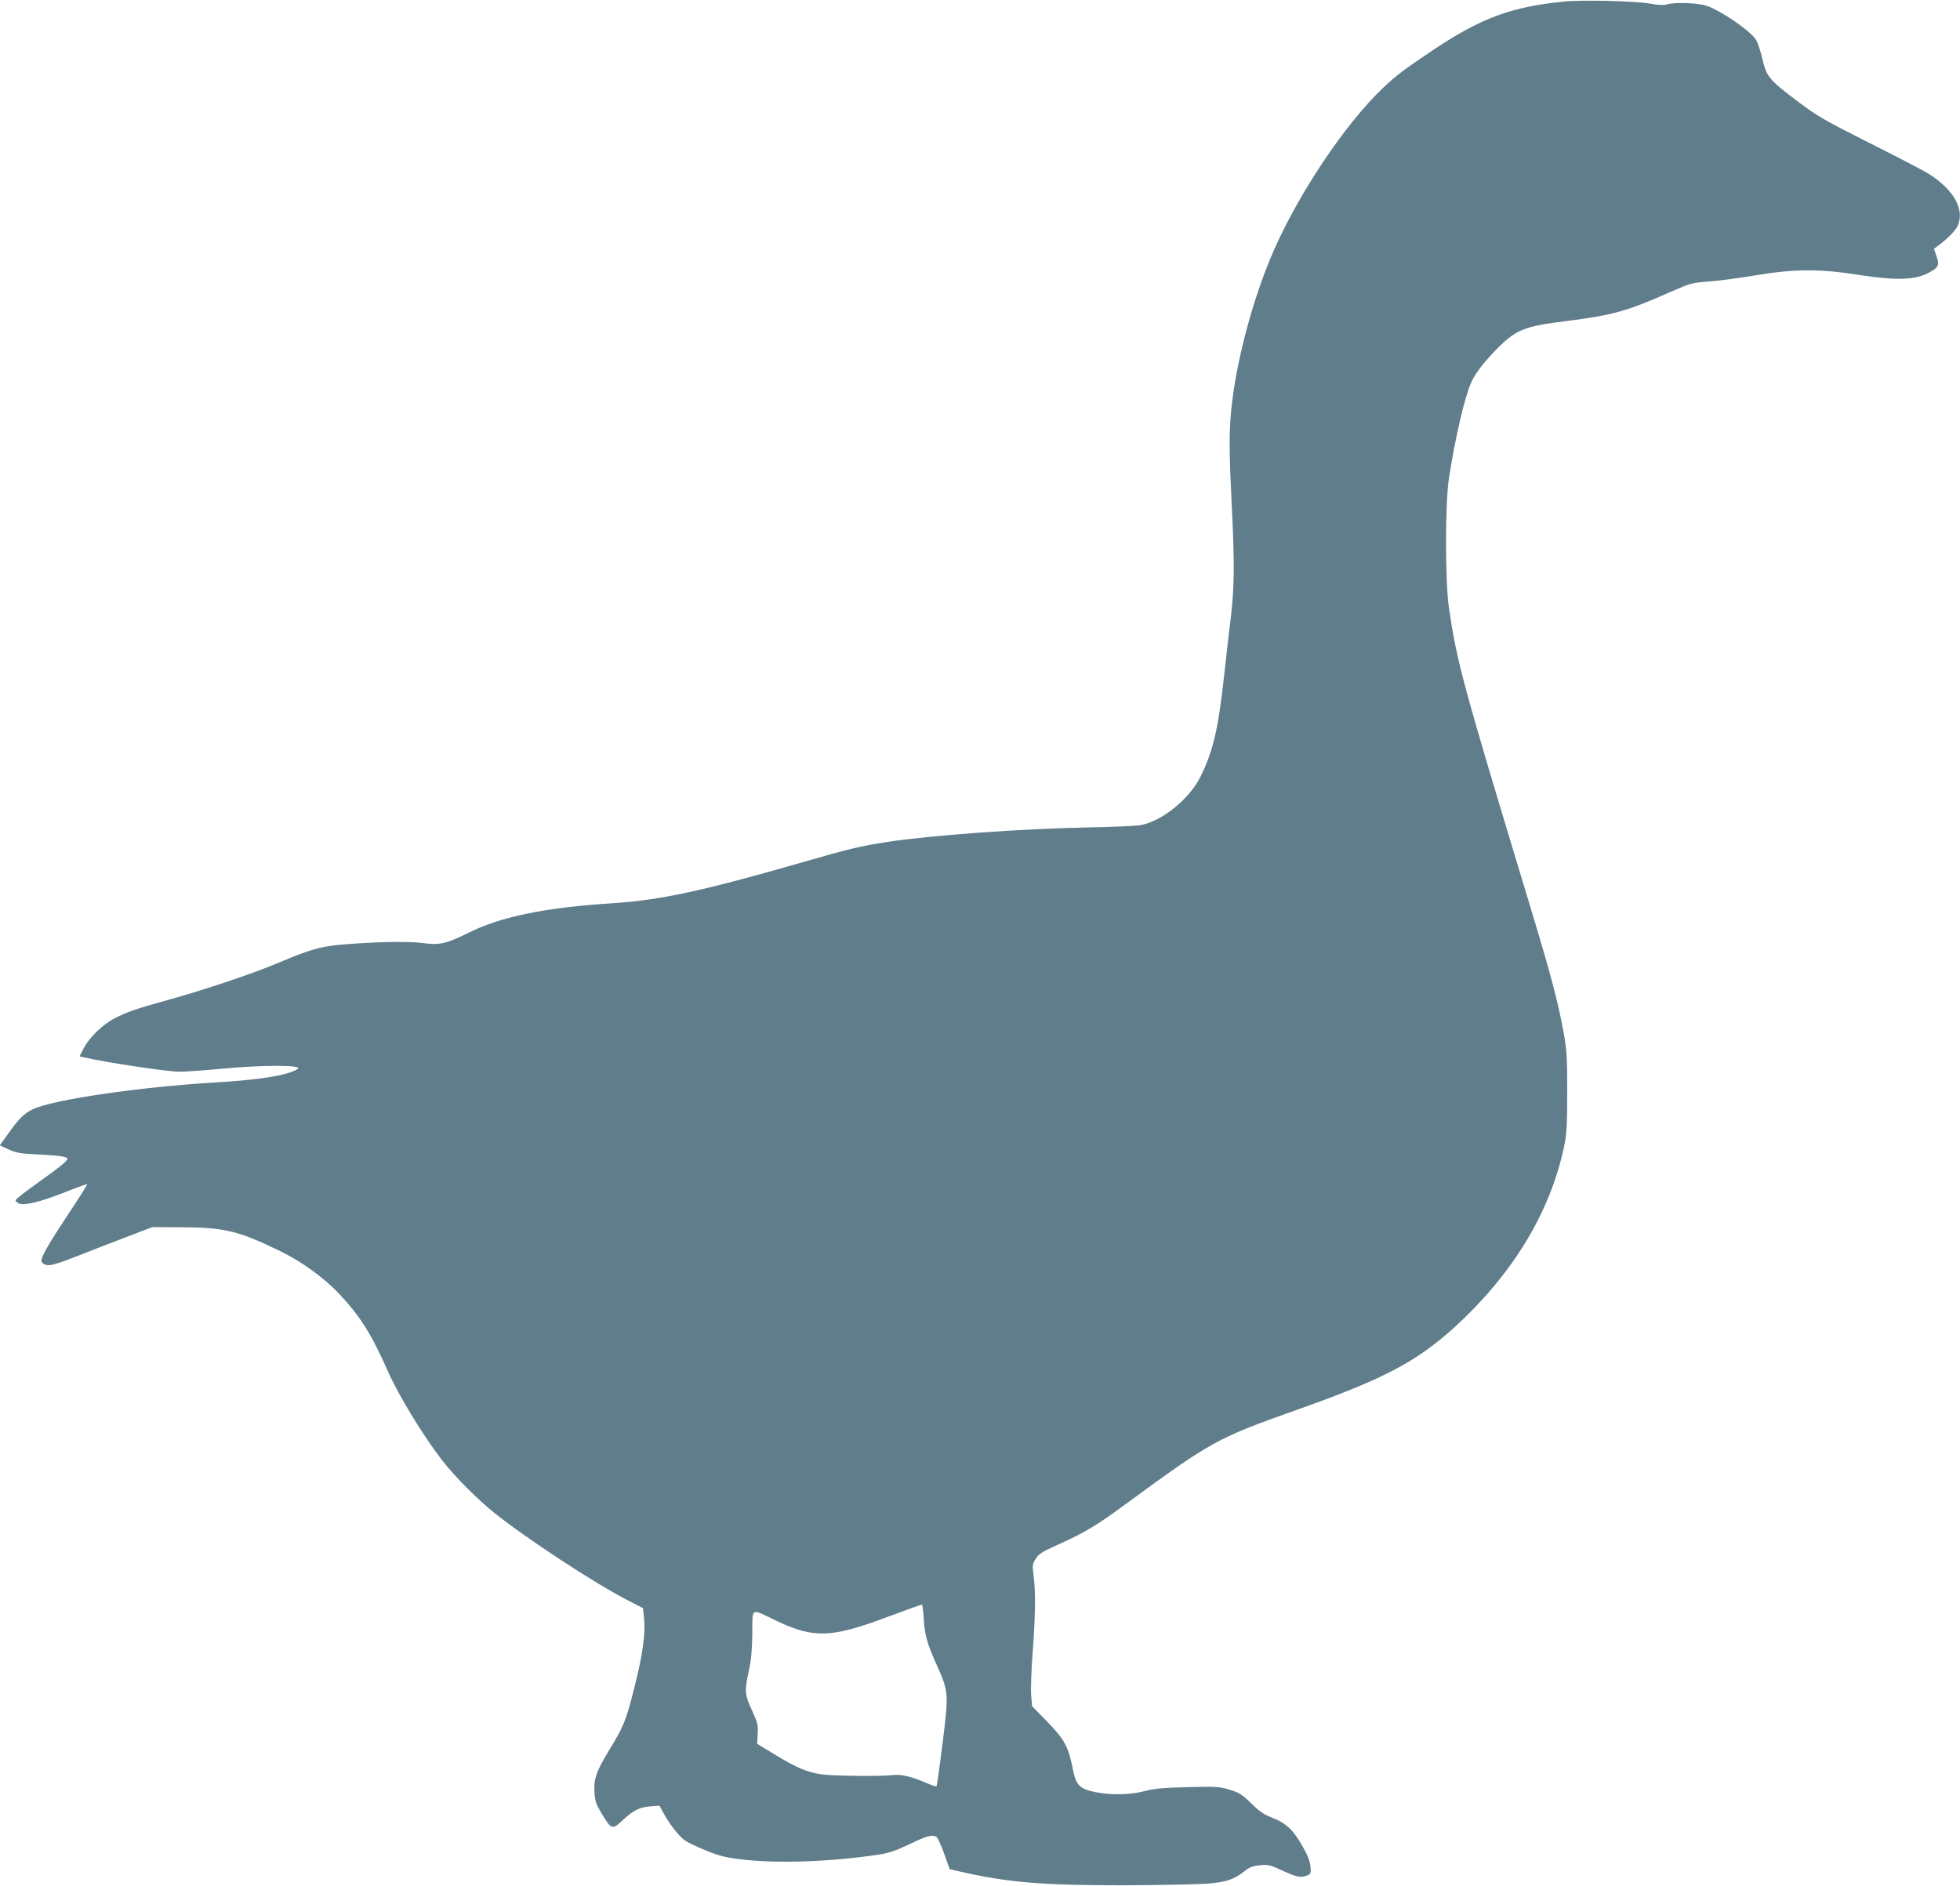
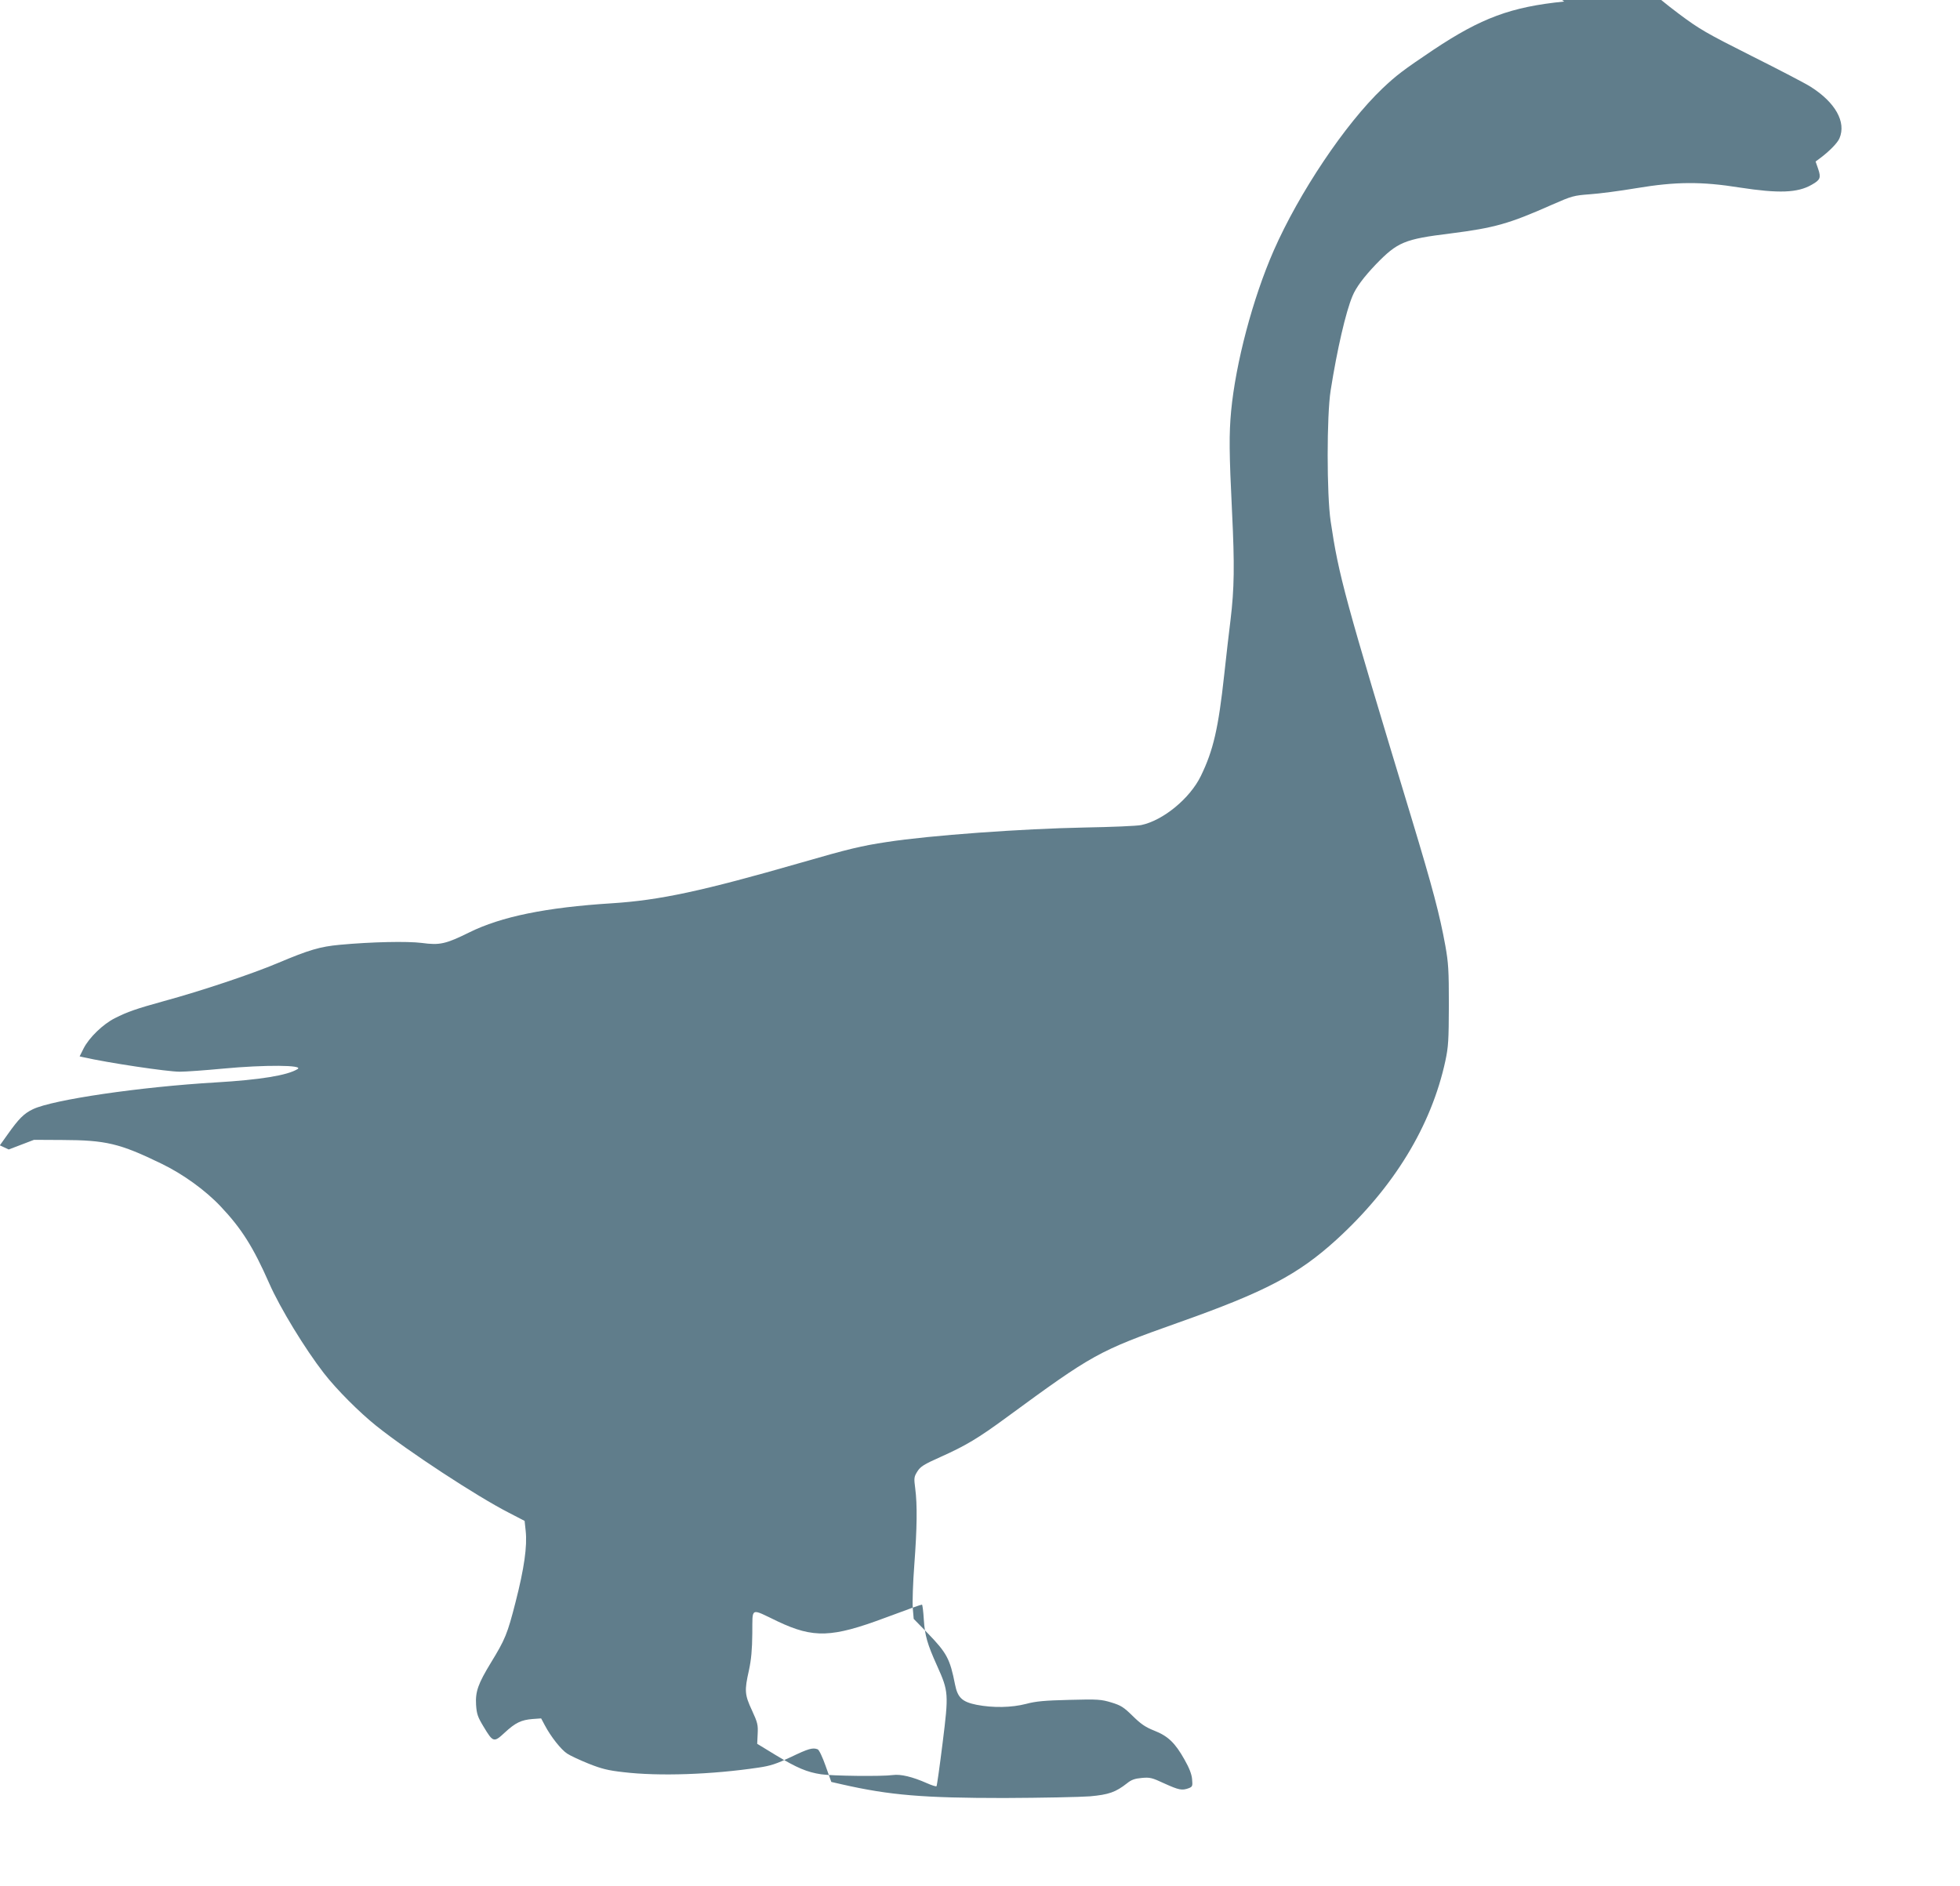
<svg xmlns="http://www.w3.org/2000/svg" version="1.0" width="1280pt" height="1232pt" viewBox="0 0 1280 1232" preserveAspectRatio="xMidYMid meet">
  <g transform="translate(0,1232) scale(0.1,-0.1)" fill="#607d8b" stroke="none">
-     <path d="M10215 12310 c-348 -35 -541 -107 -855 -316 -198 -133 -241 -166 -332 -252 -244 -233 -544 -681 -710 -1059 -137 -313 -248 -733 -278 -1048 -14 -150 -13 -273 6 -659 17 -347 15 -499 -10 -706 -9 -69 -27 -229 -41 -356 -38 -350 -71 -495 -153 -663 -71 -146 -246 -290 -389 -320 -29 -6 -196 -13 -370 -16 -409 -8 -1009 -51 -1293 -95 -165 -25 -245 -44 -560 -135 -646 -186 -922 -245 -1235 -265 -429 -27 -722 -87 -930 -190 -154 -76 -193 -85 -310 -69 -94 12 -331 7 -535 -12 -130 -12 -201 -33 -405 -119 -168 -71 -499 -182 -745 -249 -181 -50 -238 -70 -319 -111 -78 -39 -169 -127 -205 -198 l-26 -52 22 -5 c163 -37 550 -95 632 -95 39 0 165 9 281 20 275 26 533 24 488 -3 -66 -41 -245 -70 -533 -87 -496 -29 -1066 -113 -1195 -175 -59 -28 -93 -63 -164 -163 l-52 -73 58 -27 c51 -23 75 -27 198 -33 137 -7 185 -14 185 -28 0 -14 -49 -54 -191 -155 -79 -56 -144 -107 -147 -114 -2 -6 7 -17 20 -22 36 -17 140 9 303 73 77 31 142 54 144 52 2 -3 -53 -90 -123 -195 -127 -193 -176 -277 -176 -305 0 -8 11 -20 25 -25 30 -11 65 -1 241 68 71 28 203 80 294 114 l165 63 185 -1 c284 -1 374 -22 646 -154 141 -68 288 -174 388 -280 137 -145 213 -266 317 -502 70 -160 235 -430 357 -587 83 -107 232 -256 342 -344 210 -168 658 -461 863 -566 l106 -55 7 -65 c11 -100 -10 -247 -66 -465 -53 -208 -68 -244 -161 -396 -84 -138 -102 -189 -97 -275 4 -61 11 -80 49 -143 62 -103 67 -105 138 -39 70 65 108 83 182 89 l56 4 24 -45 c39 -74 106 -159 146 -185 21 -14 84 -43 141 -66 83 -33 126 -44 225 -55 233 -28 579 -16 886 30 75 11 115 24 210 69 112 54 142 63 174 50 9 -3 32 -52 52 -109 l37 -104 70 -16 c312 -71 533 -89 1058 -89 245 1 497 6 561 11 123 11 168 27 242 85 28 23 51 31 96 35 53 5 67 2 148 -36 95 -43 115 -47 159 -31 25 10 26 14 22 60 -3 33 -19 73 -49 126 -62 111 -109 155 -198 190 -58 23 -87 43 -141 96 -59 58 -77 69 -139 88 -66 20 -87 22 -274 17 -163 -4 -218 -9 -282 -26 -96 -25 -218 -27 -325 -6 -94 19 -123 47 -140 132 -33 168 -53 206 -181 338 l-89 91 -6 70 c-3 38 1 165 10 283 18 242 20 392 6 499 -9 68 -8 76 14 111 20 32 42 46 152 95 165 74 245 122 429 257 566 415 599 434 1120 619 571 202 784 314 1035 542 375 342 620 743 712 1168 20 94 22 133 23 365 0 229 -3 275 -23 388 -37 203 -81 371 -222 837 -438 1445 -474 1579 -527 1935 -26 175 -26 692 0 855 42 267 99 513 142 615 23 57 74 125 154 209 141 145 185 164 486 201 290 37 382 63 664 188 130 57 141 60 246 68 61 4 198 22 305 40 257 43 425 44 675 4 254 -39 377 -35 469 18 57 32 62 46 43 103 l-17 49 27 20 c62 46 117 102 129 132 45 106 -27 234 -188 336 -29 19 -201 109 -383 200 -302 152 -343 176 -477 276 -186 141 -201 159 -229 278 -12 52 -31 108 -43 126 -40 59 -225 186 -320 219 -56 19 -208 25 -262 9 -20 -6 -56 -4 -105 5 -92 17 -443 26 -564 14z m-4182 -10568 c7 -106 23 -161 87 -303 75 -167 76 -181 36 -502 -19 -153 -37 -281 -40 -284 -3 -3 -32 6 -63 20 -95 42 -171 60 -222 53 -71 -10 -398 -6 -469 5 -92 14 -156 41 -294 124 l-123 75 3 64 c3 59 0 74 -37 154 -48 103 -50 129 -20 262 15 70 21 134 22 242 2 174 -17 165 167 77 233 -110 352 -106 700 24 176 65 230 85 241 86 3 1 9 -43 12 -97z" />
+     <path d="M10215 12310 c-348 -35 -541 -107 -855 -316 -198 -133 -241 -166 -332 -252 -244 -233 -544 -681 -710 -1059 -137 -313 -248 -733 -278 -1048 -14 -150 -13 -273 6 -659 17 -347 15 -499 -10 -706 -9 -69 -27 -229 -41 -356 -38 -350 -71 -495 -153 -663 -71 -146 -246 -290 -389 -320 -29 -6 -196 -13 -370 -16 -409 -8 -1009 -51 -1293 -95 -165 -25 -245 -44 -560 -135 -646 -186 -922 -245 -1235 -265 -429 -27 -722 -87 -930 -190 -154 -76 -193 -85 -310 -69 -94 12 -331 7 -535 -12 -130 -12 -201 -33 -405 -119 -168 -71 -499 -182 -745 -249 -181 -50 -238 -70 -319 -111 -78 -39 -169 -127 -205 -198 l-26 -52 22 -5 c163 -37 550 -95 632 -95 39 0 165 9 281 20 275 26 533 24 488 -3 -66 -41 -245 -70 -533 -87 -496 -29 -1066 -113 -1195 -175 -59 -28 -93 -63 -164 -163 l-52 -73 58 -27 l165 63 185 -1 c284 -1 374 -22 646 -154 141 -68 288 -174 388 -280 137 -145 213 -266 317 -502 70 -160 235 -430 357 -587 83 -107 232 -256 342 -344 210 -168 658 -461 863 -566 l106 -55 7 -65 c11 -100 -10 -247 -66 -465 -53 -208 -68 -244 -161 -396 -84 -138 -102 -189 -97 -275 4 -61 11 -80 49 -143 62 -103 67 -105 138 -39 70 65 108 83 182 89 l56 4 24 -45 c39 -74 106 -159 146 -185 21 -14 84 -43 141 -66 83 -33 126 -44 225 -55 233 -28 579 -16 886 30 75 11 115 24 210 69 112 54 142 63 174 50 9 -3 32 -52 52 -109 l37 -104 70 -16 c312 -71 533 -89 1058 -89 245 1 497 6 561 11 123 11 168 27 242 85 28 23 51 31 96 35 53 5 67 2 148 -36 95 -43 115 -47 159 -31 25 10 26 14 22 60 -3 33 -19 73 -49 126 -62 111 -109 155 -198 190 -58 23 -87 43 -141 96 -59 58 -77 69 -139 88 -66 20 -87 22 -274 17 -163 -4 -218 -9 -282 -26 -96 -25 -218 -27 -325 -6 -94 19 -123 47 -140 132 -33 168 -53 206 -181 338 l-89 91 -6 70 c-3 38 1 165 10 283 18 242 20 392 6 499 -9 68 -8 76 14 111 20 32 42 46 152 95 165 74 245 122 429 257 566 415 599 434 1120 619 571 202 784 314 1035 542 375 342 620 743 712 1168 20 94 22 133 23 365 0 229 -3 275 -23 388 -37 203 -81 371 -222 837 -438 1445 -474 1579 -527 1935 -26 175 -26 692 0 855 42 267 99 513 142 615 23 57 74 125 154 209 141 145 185 164 486 201 290 37 382 63 664 188 130 57 141 60 246 68 61 4 198 22 305 40 257 43 425 44 675 4 254 -39 377 -35 469 18 57 32 62 46 43 103 l-17 49 27 20 c62 46 117 102 129 132 45 106 -27 234 -188 336 -29 19 -201 109 -383 200 -302 152 -343 176 -477 276 -186 141 -201 159 -229 278 -12 52 -31 108 -43 126 -40 59 -225 186 -320 219 -56 19 -208 25 -262 9 -20 -6 -56 -4 -105 5 -92 17 -443 26 -564 14z m-4182 -10568 c7 -106 23 -161 87 -303 75 -167 76 -181 36 -502 -19 -153 -37 -281 -40 -284 -3 -3 -32 6 -63 20 -95 42 -171 60 -222 53 -71 -10 -398 -6 -469 5 -92 14 -156 41 -294 124 l-123 75 3 64 c3 59 0 74 -37 154 -48 103 -50 129 -20 262 15 70 21 134 22 242 2 174 -17 165 167 77 233 -110 352 -106 700 24 176 65 230 85 241 86 3 1 9 -43 12 -97z" />
  </g>
</svg>